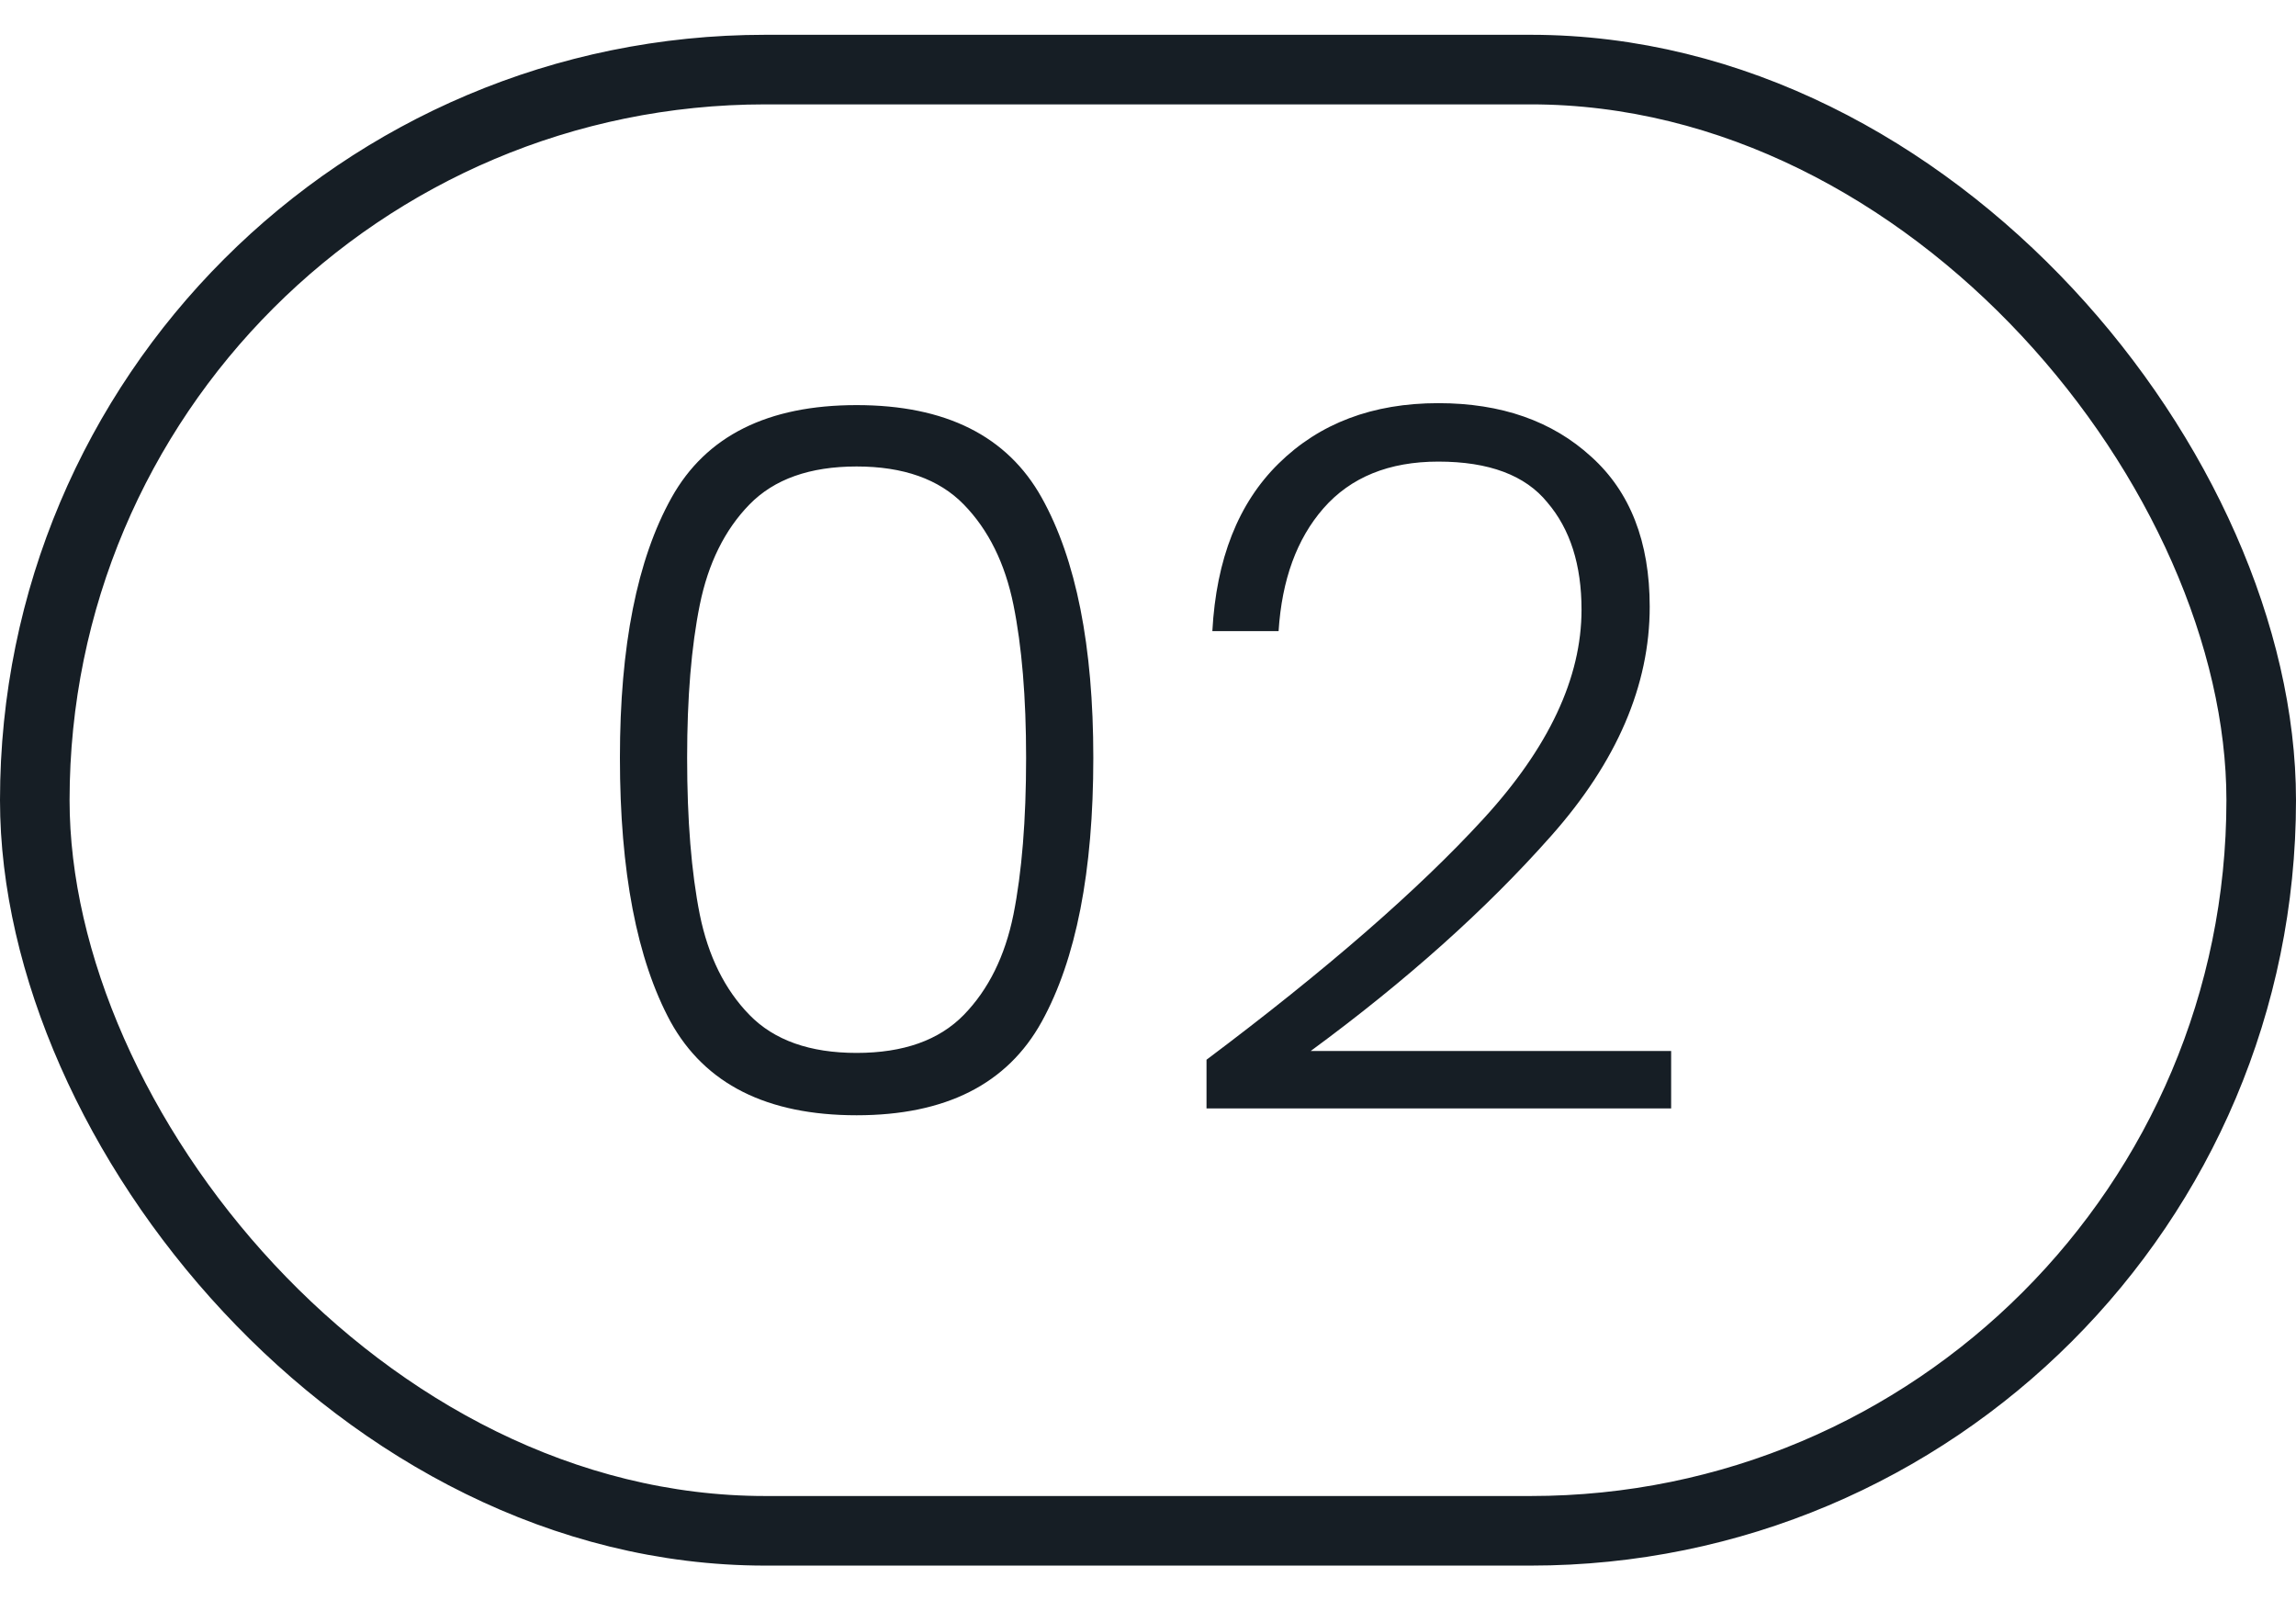
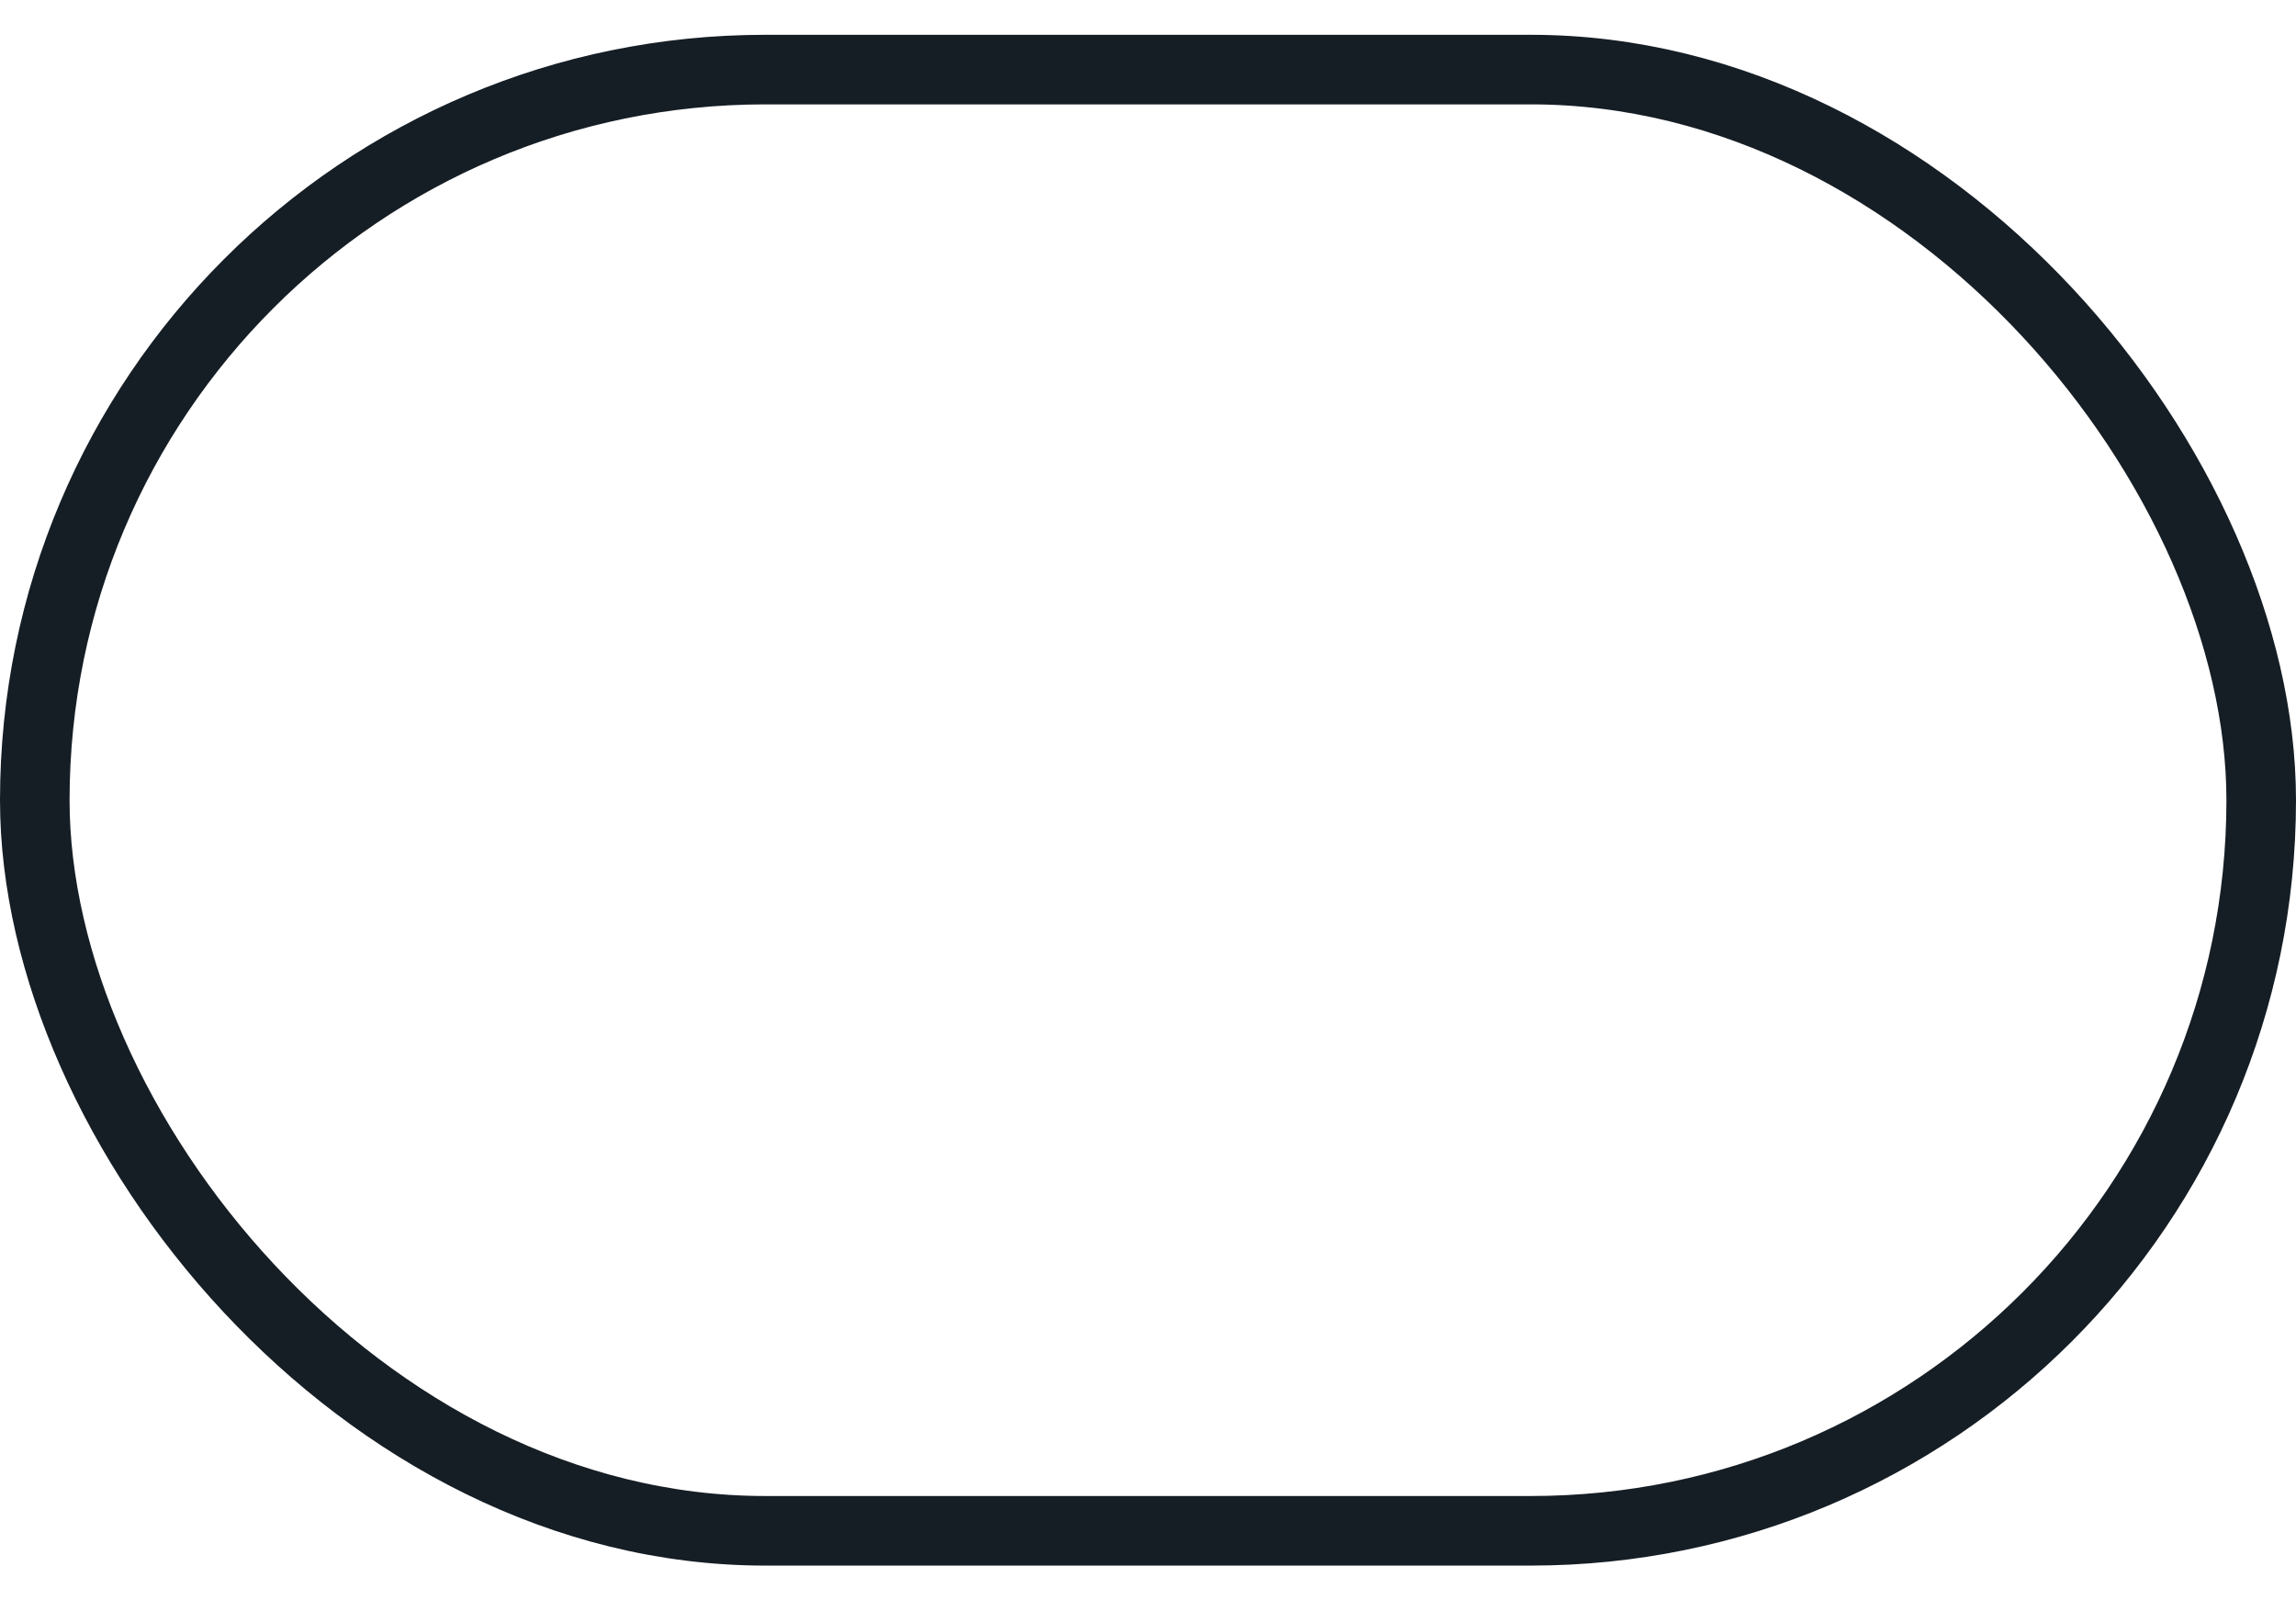
<svg xmlns="http://www.w3.org/2000/svg" width="33" height="23" viewBox="0 0 33 23" fill="none">
  <rect x="0.5" y="1" width="32" height="21" rx="10.5" stroke="#161E25" />
-   <path d="M8.91 10.89C8.91 9.285 9.157 8.039 9.652 7.152C10.147 6.265 11.033 5.822 12.312 5.822C13.591 5.822 14.477 6.265 14.972 7.152C15.467 8.039 15.714 9.285 15.714 10.89C15.714 12.523 15.467 13.788 14.972 14.684C14.477 15.58 13.591 16.028 12.312 16.028C11.024 16.028 10.133 15.58 9.638 14.684C9.153 13.788 8.91 12.523 8.91 10.89ZM14.748 10.89C14.748 10.022 14.687 9.289 14.566 8.692C14.445 8.095 14.207 7.614 13.852 7.25C13.497 6.886 12.984 6.704 12.312 6.704C11.64 6.704 11.127 6.886 10.772 7.25C10.417 7.614 10.179 8.095 10.058 8.692C9.937 9.289 9.876 10.022 9.876 10.89C9.876 11.786 9.937 12.537 10.058 13.144C10.179 13.741 10.417 14.222 10.772 14.586C11.127 14.95 11.64 15.132 12.312 15.132C12.984 15.132 13.497 14.95 13.852 14.586C14.207 14.222 14.445 13.741 14.566 13.144C14.687 12.537 14.748 11.786 14.748 10.89ZM17.341 15.23C19.058 13.942 20.384 12.789 21.317 11.772C22.26 10.745 22.731 9.742 22.731 8.762C22.731 8.118 22.568 7.605 22.241 7.222C21.924 6.83 21.401 6.634 20.673 6.634C19.964 6.634 19.413 6.858 19.021 7.306C18.638 7.745 18.424 8.333 18.377 9.07H17.425C17.481 8.034 17.798 7.231 18.377 6.662C18.965 6.083 19.73 5.794 20.673 5.794C21.578 5.794 22.311 6.051 22.871 6.564C23.431 7.068 23.711 7.787 23.711 8.72C23.711 9.849 23.24 10.946 22.297 12.01C21.364 13.065 20.211 14.096 18.839 15.104H24.019V15.93H17.341V15.23Z" fill="#161E25" />
</svg>